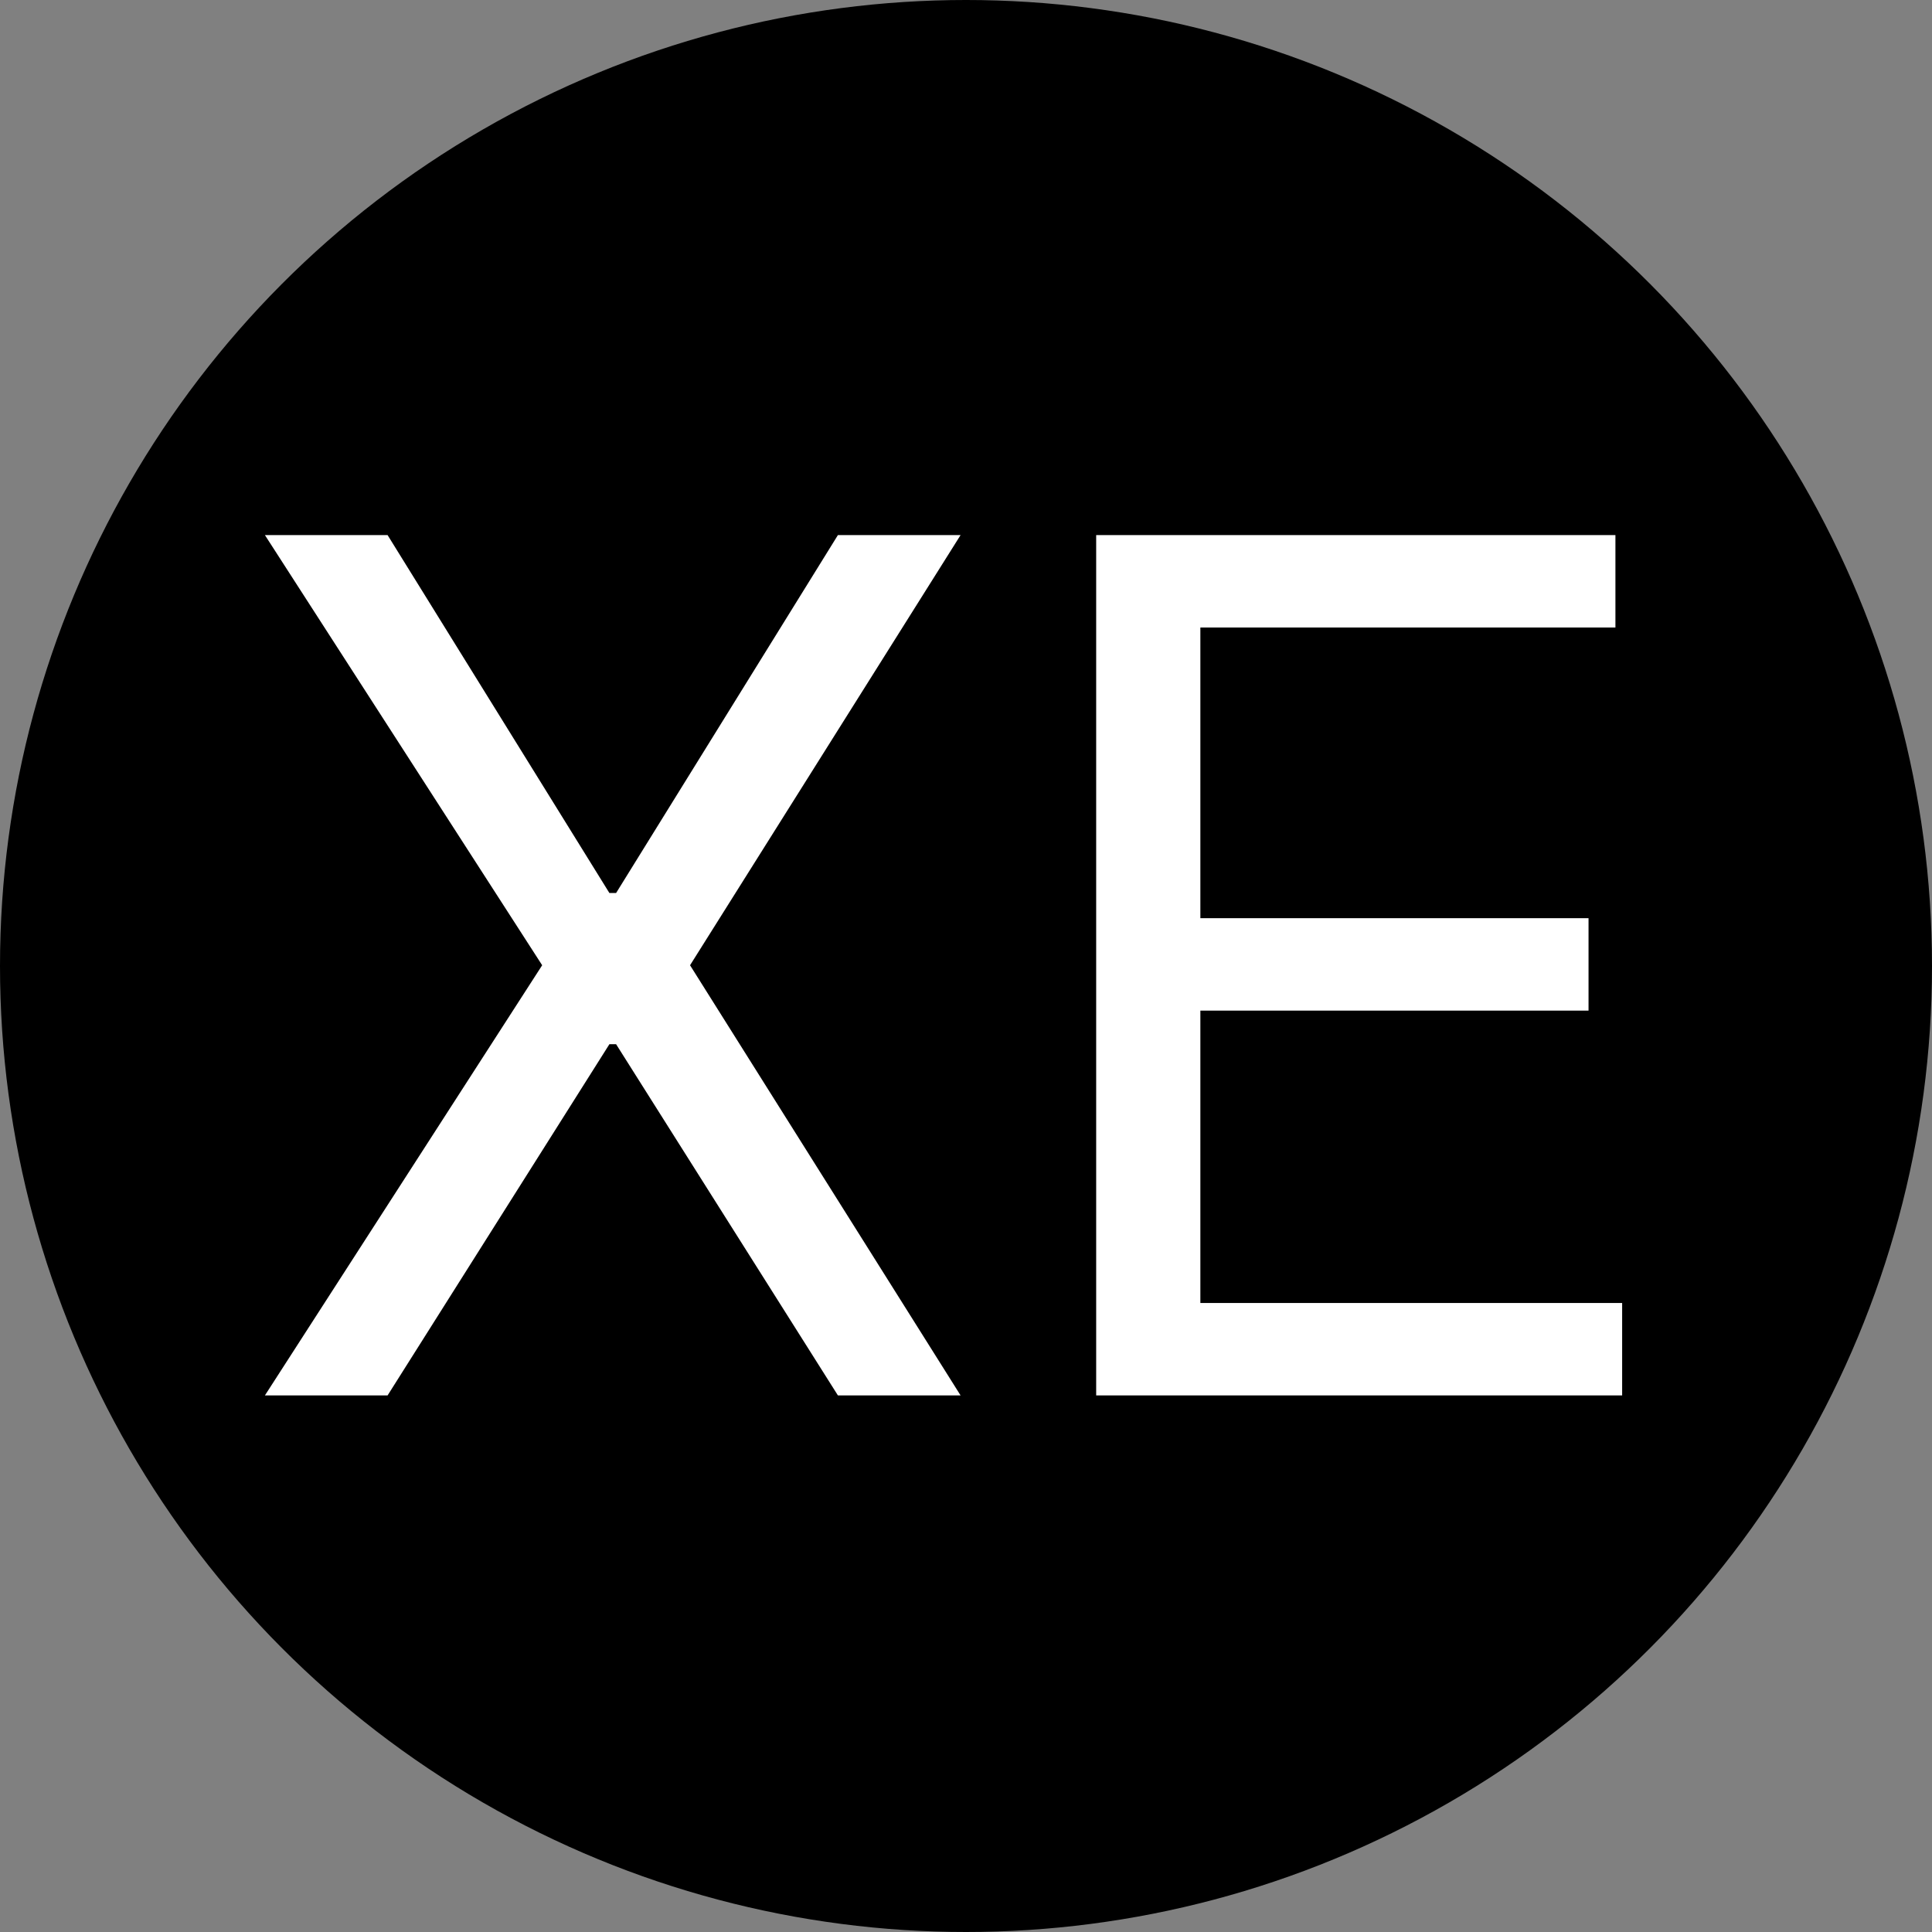
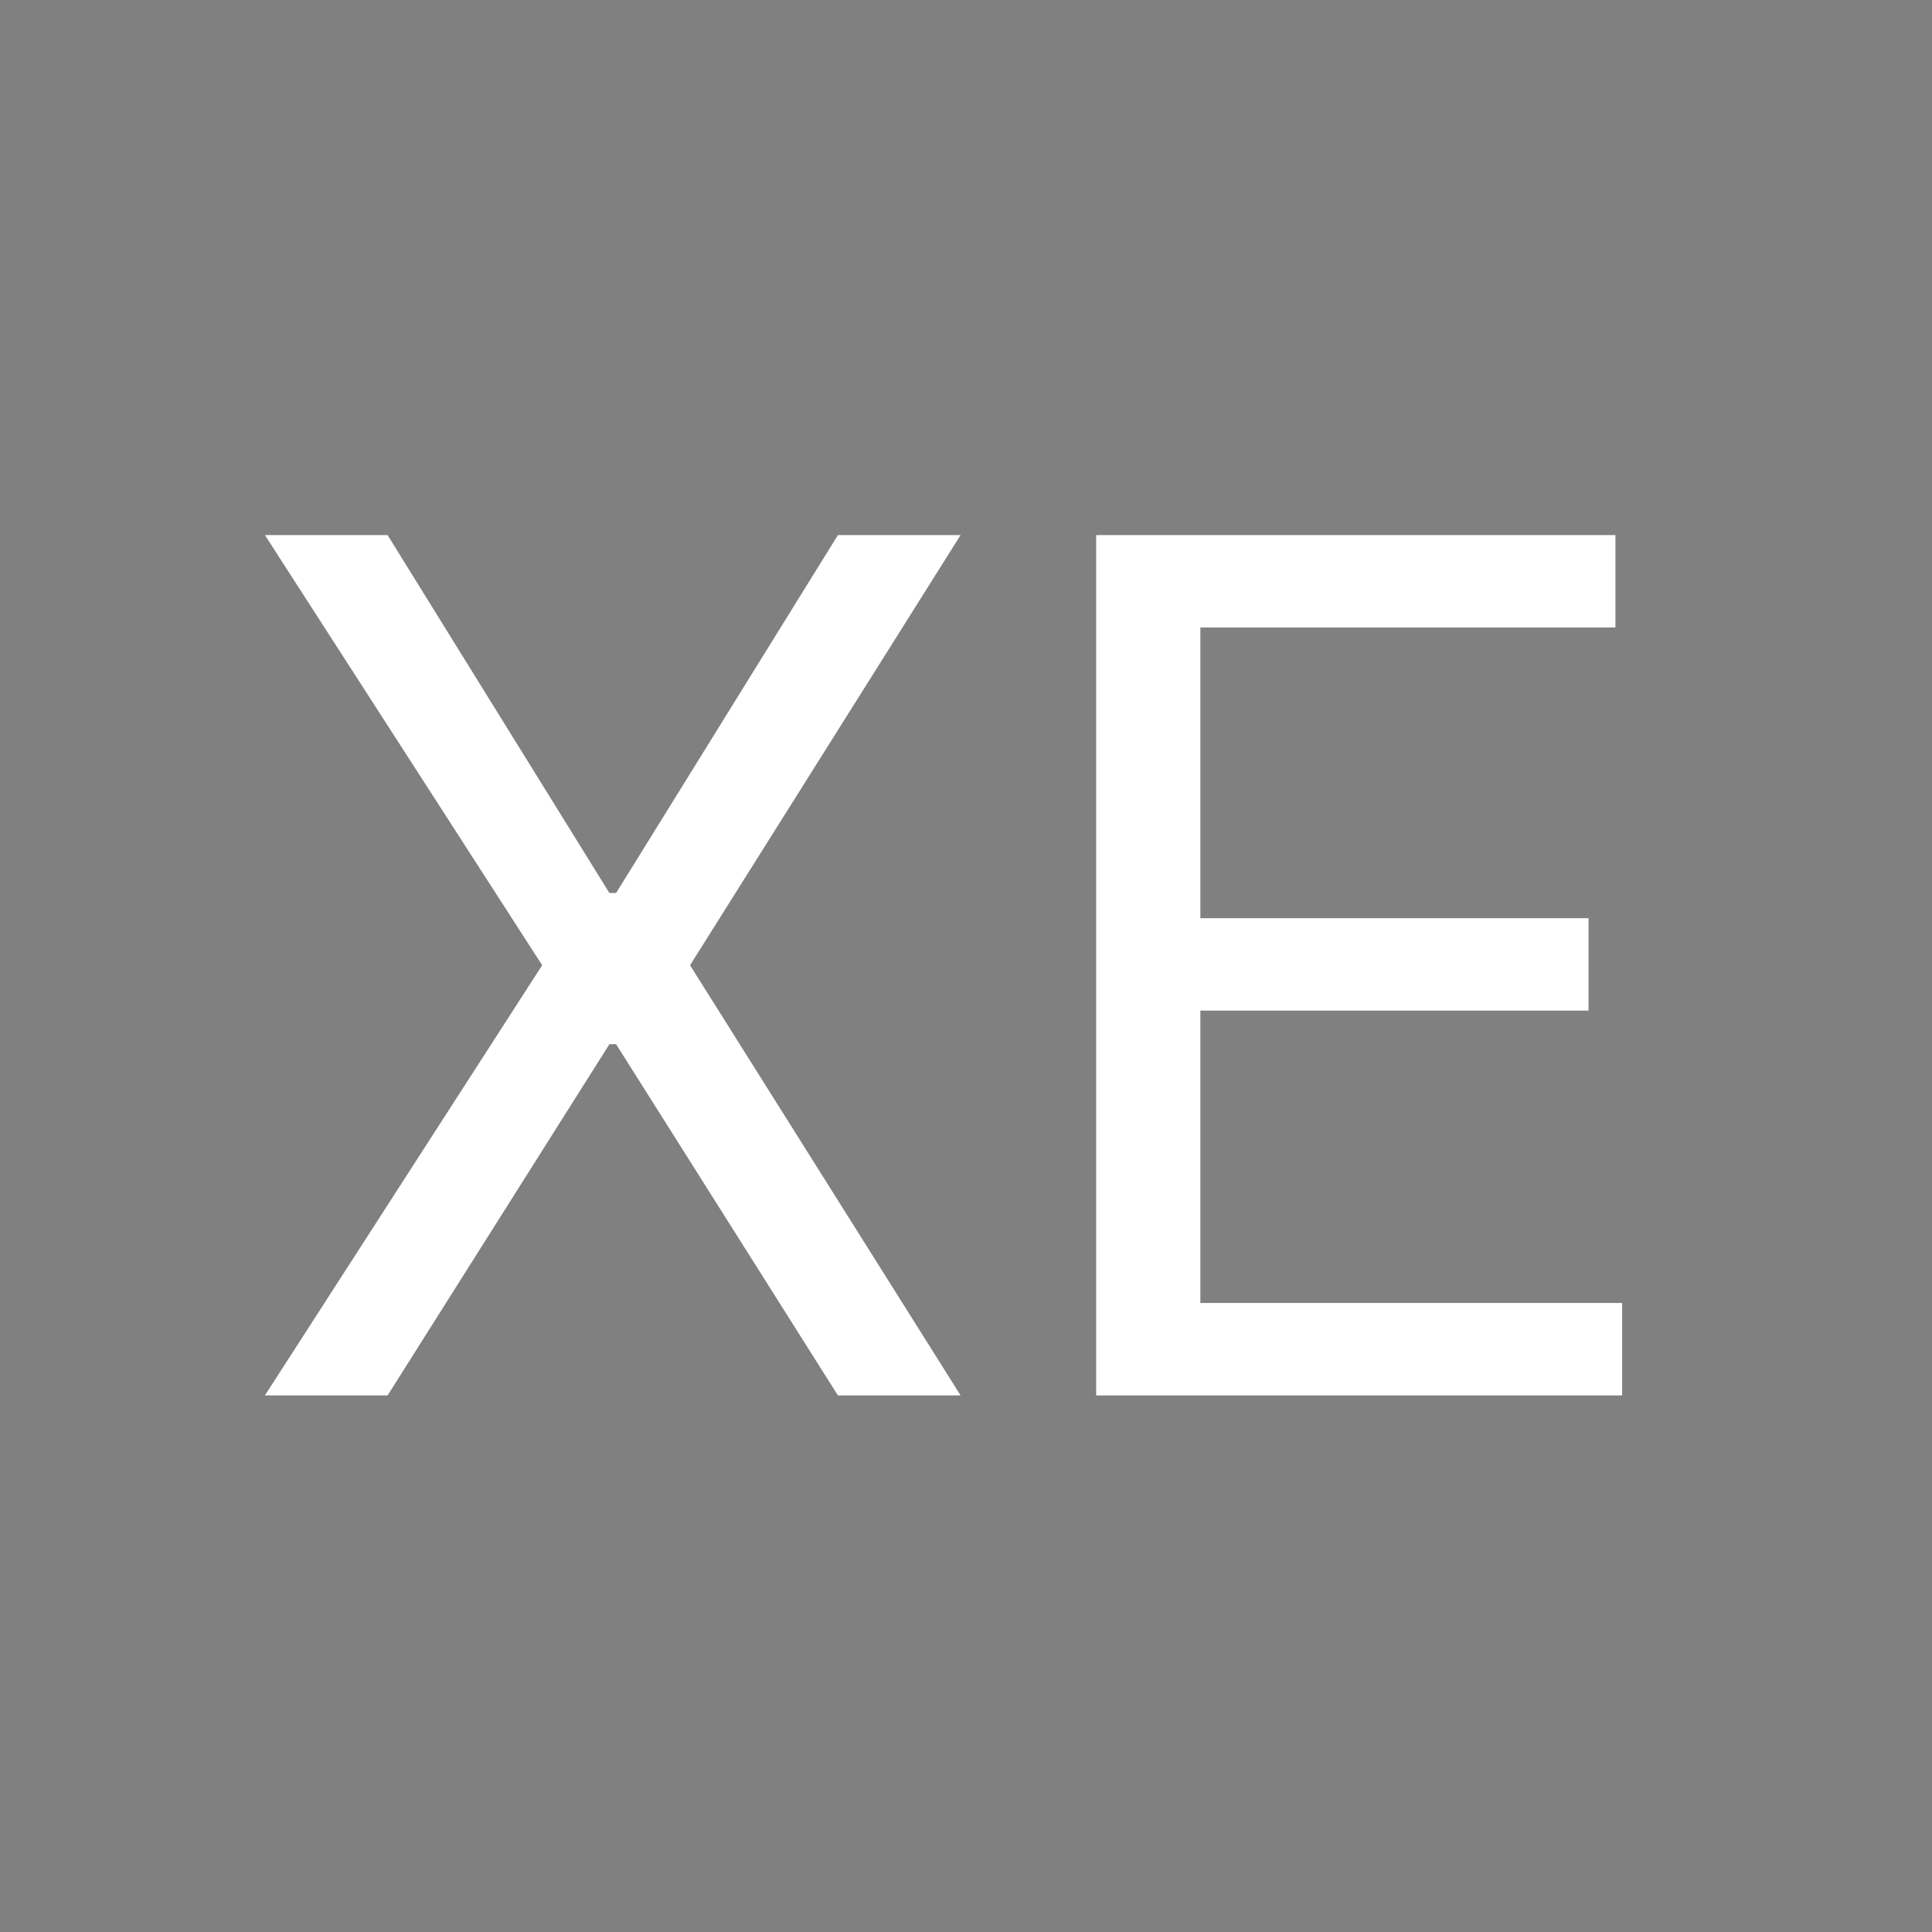
<svg xmlns="http://www.w3.org/2000/svg" width="2110" height="2110" viewBox="0 0 2110 2110" fill="none">
  <rect x="0" y="0" width="2110" height="2110" fill="#808080" stroke="none" />
-   <circle cx="1055" cy="1055" r="1055" fill="black" />
  <path d="M423.28 584.364L665.53 975.267H672.871L915.121 584.364H1049.09L753.621 1054.18L1049.09 1524H915.121L672.871 1140.44H665.53L423.28 1524H289.309L592.121 1054.18L289.309 584.364H423.28ZM1197.17 1524V584.364H1764.26V685.301H1310.96V1002.8H1734.89V1103.73H1310.96V1423.06H1771.6V1524H1197.17Z" fill="white" />
</svg>